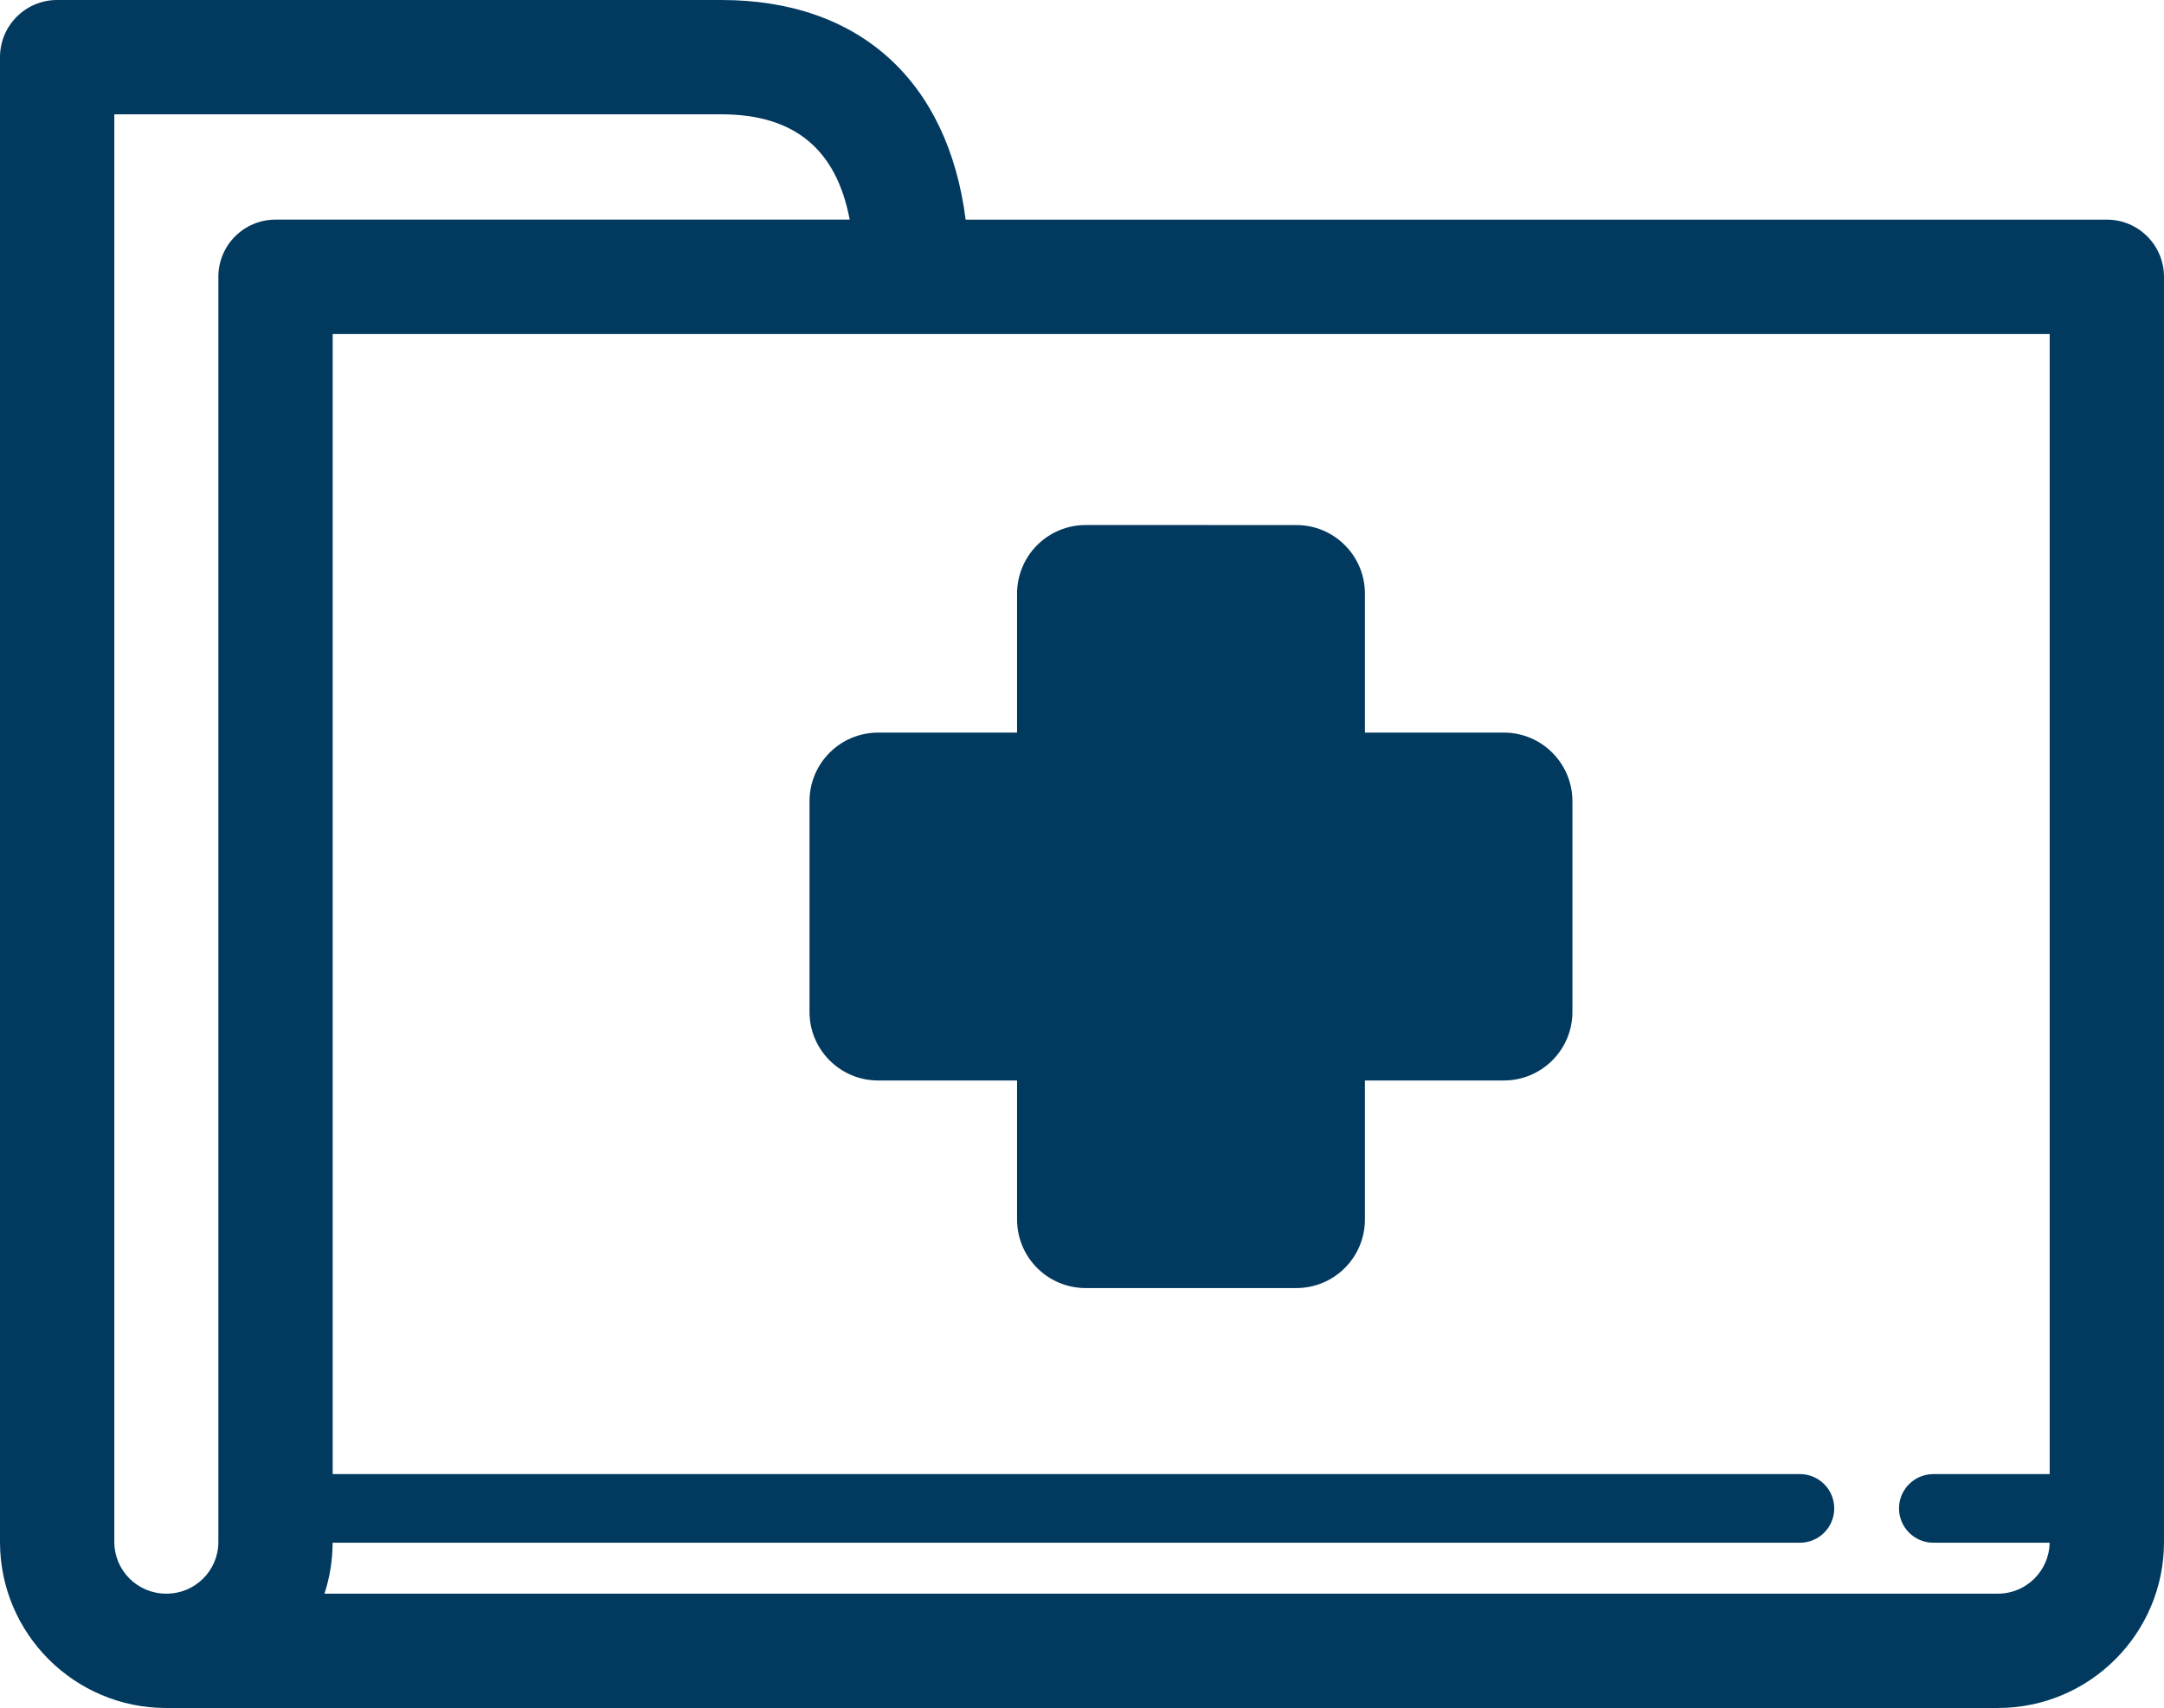
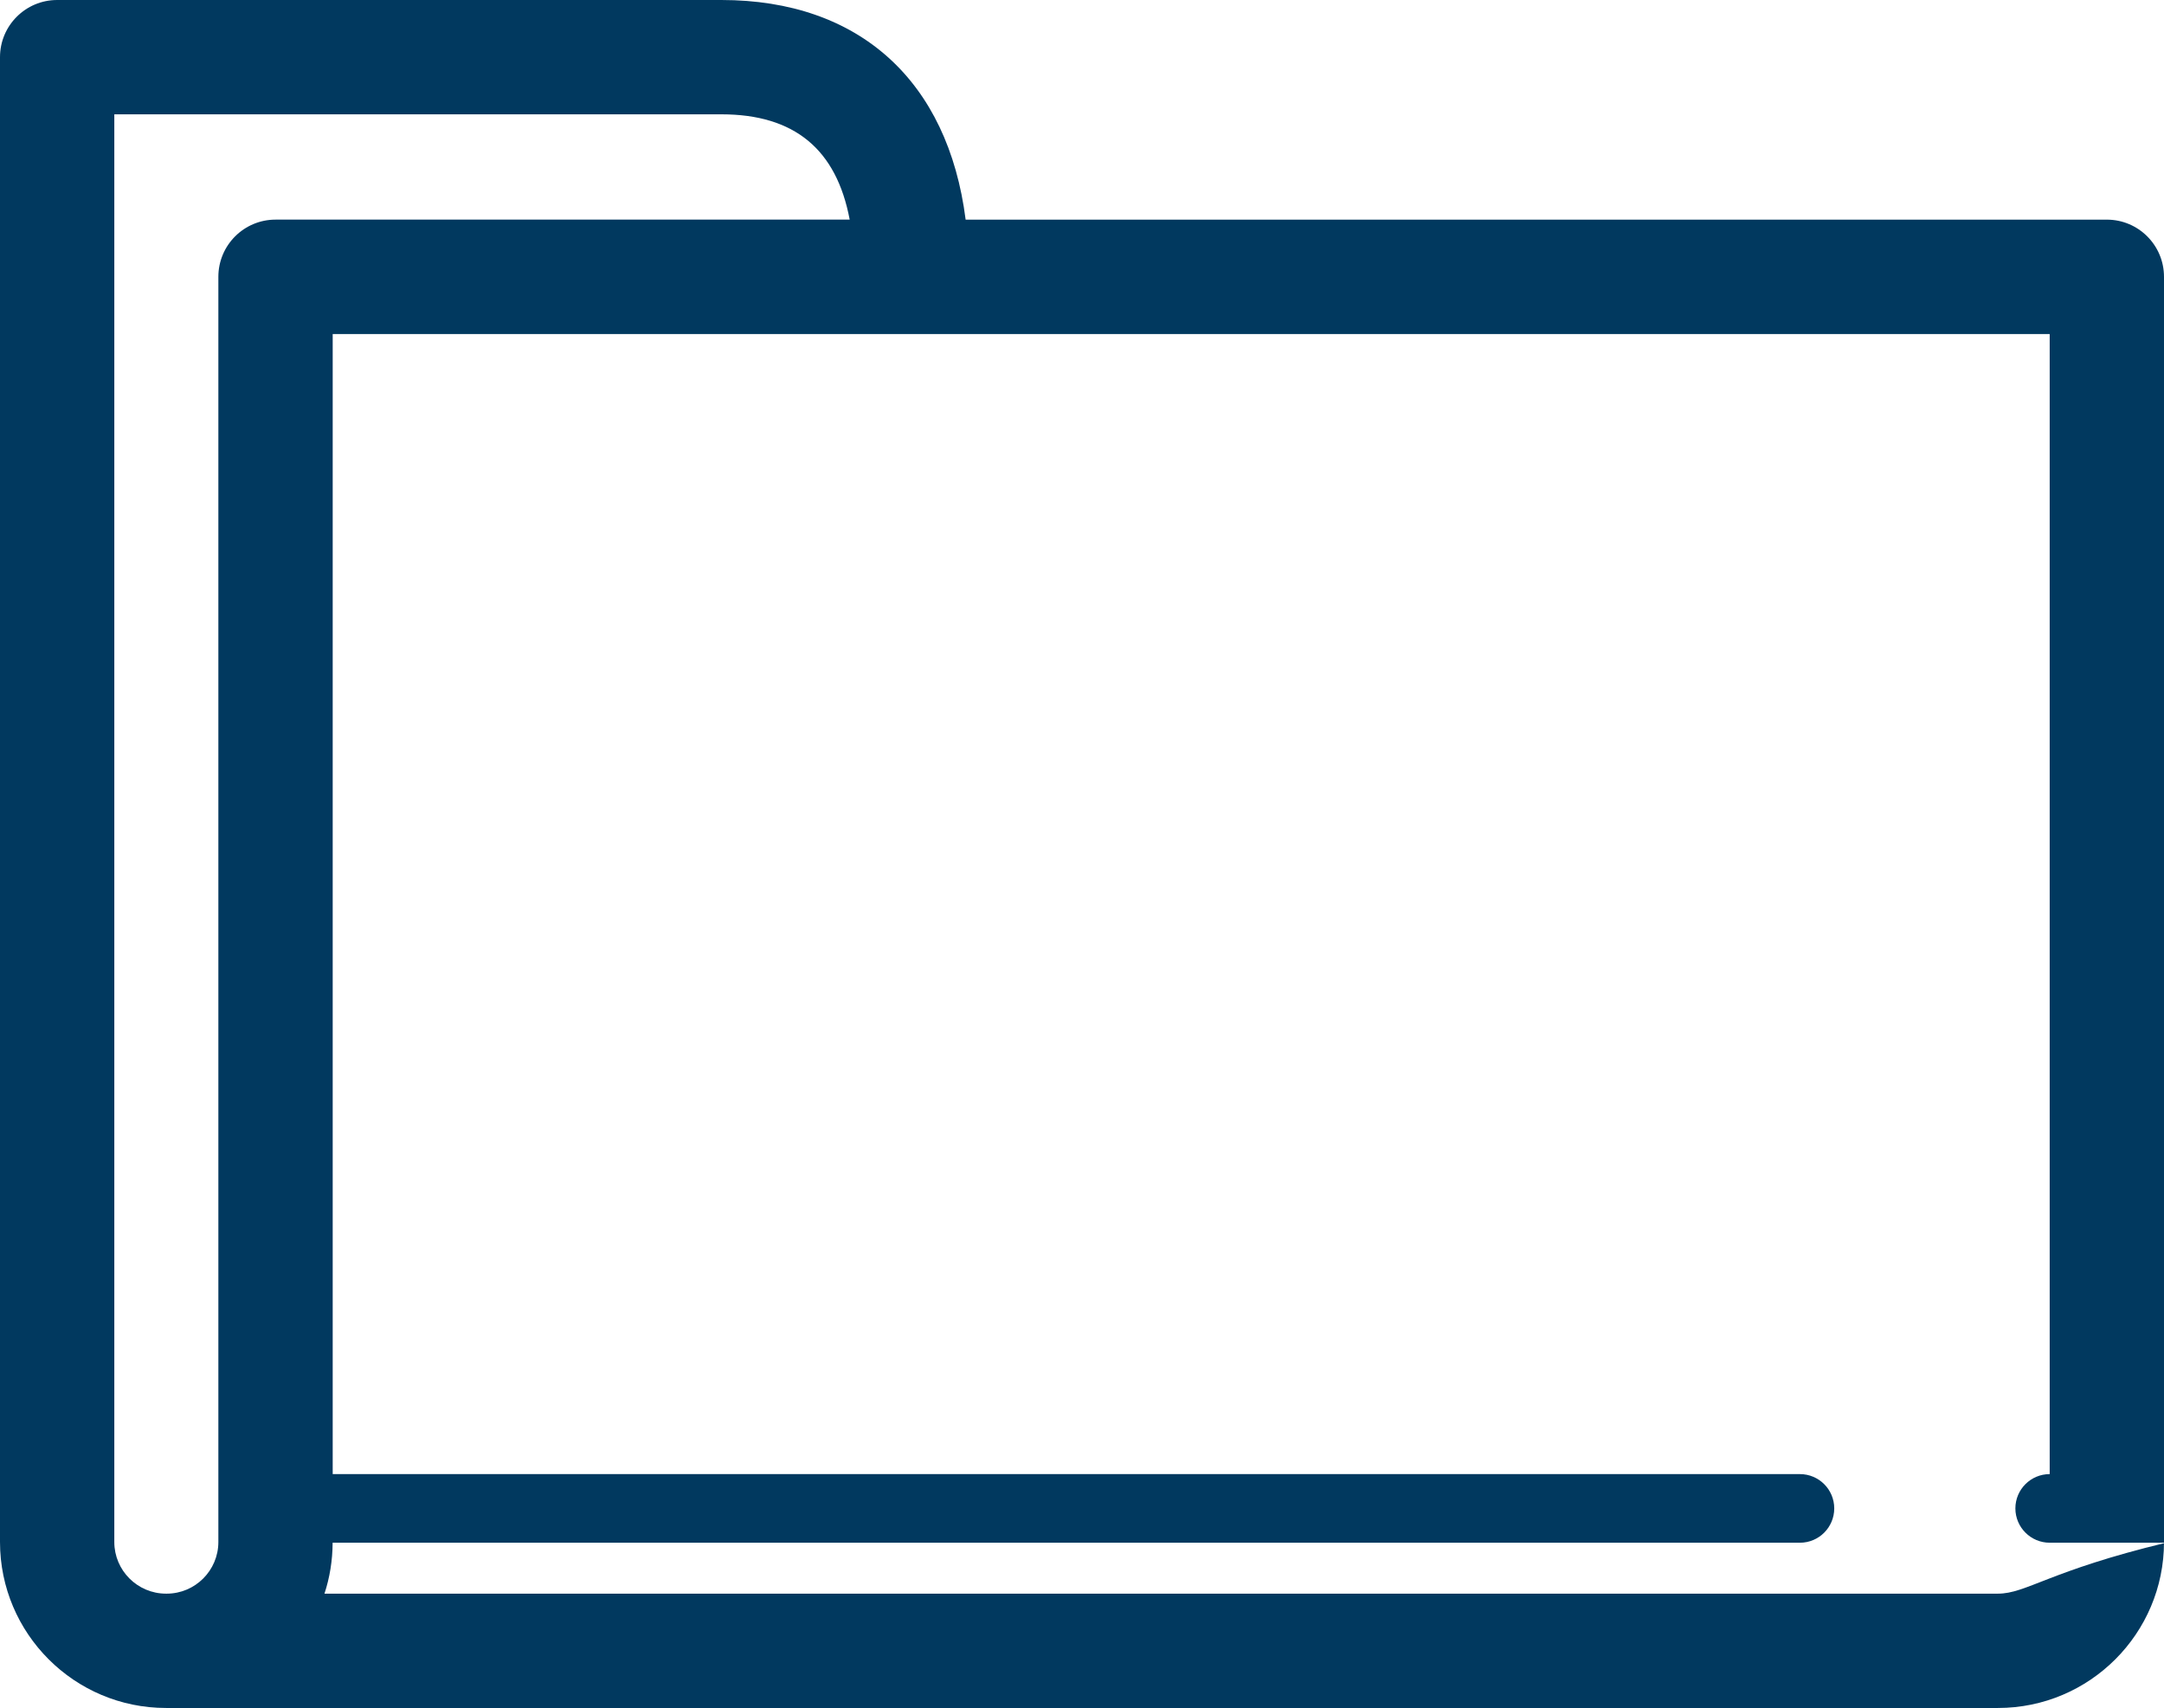
<svg xmlns="http://www.w3.org/2000/svg" version="1.1" id="Layer_1" x="0px" y="0px" width="1632.76px" height="1288.553px" viewBox="34.015 206.118 1632.76 1288.553" enable-background="new 34.015 206.118 1632.76 1288.553" xml:space="preserve">
  <g>
    <g>
-       <path fill="#01395F" d="M1168.647,758.807h-104.786V653.971c0-28.573-23.164-51.738-51.721-51.738l-158.956-0.018    c-13.759,0-26.906,5.46-36.618,15.153c-9.711,9.712-15.171,22.876-15.171,36.618v104.837H696.576    c-28.606,0-51.771,23.164-51.771,51.771v158.956c0,28.557,23.165,51.721,51.771,51.721h104.819v104.837    c0,28.607,23.165,51.772,51.772,51.772h158.938c28.591,0,51.755-23.165,51.755-51.772v-104.837h104.786    c28.607,0,51.771-23.164,51.771-51.771V810.596C1220.42,781.989,1197.237,758.807,1168.647,758.807z" />
-       <path fill="#01395F" d="M1623.66,371.826H762.6c-13.3-104.496-80.005-165.708-184.28-165.708H77.148    c-23.813,0-43.133,19.305-43.133,43.133v1120.208c0,69.067,56.178,125.212,125.264,125.212c0.068,0,0.17,0,0.255,0s0.17,0,0.255,0    h1381.724c69.103,0,125.263-56.16,125.263-125.212V414.976C1666.774,391.131,1647.47,371.826,1623.66,371.826z M198.771,414.976    v954.483c0,21.479-17.484,38.965-38.982,38.965c-0.066,0-0.17,0.051-0.255,0.051s-0.17-0.051-0.255-0.051    c-21.498,0-39.017-17.484-39.017-38.965V292.365h458.04c55.14,0,86.809,26.413,96.81,79.444H241.903    C218.075,371.826,198.771,391.131,198.771,414.976z M1541.511,1408.424H278.828c3.979-12.109,6.105-25.02,6.156-38.422H1392.08    c14.305,0,25.887-11.615,25.887-25.902c0-14.286-11.6-25.869-25.887-25.869H285.036V458.108h1295.491v860.123h-87.795    c-14.27,0-25.886,11.564-25.886,25.869c0,14.304,11.634,25.902,25.886,25.902h87.744    C1580.17,1391.229,1562.84,1408.424,1541.511,1408.424z" />
+       <path fill="#01395F" d="M1623.66,371.826H762.6c-13.3-104.496-80.005-165.708-184.28-165.708H77.148    c-23.813,0-43.133,19.305-43.133,43.133v1120.208c0,69.067,56.178,125.212,125.264,125.212c0.068,0,0.17,0,0.255,0s0.17,0,0.255,0    h1381.724c69.103,0,125.263-56.16,125.263-125.212V414.976C1666.774,391.131,1647.47,371.826,1623.66,371.826z M198.771,414.976    v954.483c0,21.479-17.484,38.965-38.982,38.965c-0.066,0-0.17,0.051-0.255,0.051s-0.17-0.051-0.255-0.051    c-21.498,0-39.017-17.484-39.017-38.965V292.365h458.04c55.14,0,86.809,26.413,96.81,79.444H241.903    C218.075,371.826,198.771,391.131,198.771,414.976z M1541.511,1408.424H278.828c3.979-12.109,6.105-25.02,6.156-38.422H1392.08    c14.305,0,25.887-11.615,25.887-25.902c0-14.286-11.6-25.869-25.887-25.869H285.036V458.108h1295.491v860.123c-14.27,0-25.886,11.564-25.886,25.869c0,14.304,11.634,25.902,25.886,25.902h87.744    C1580.17,1391.229,1562.84,1408.424,1541.511,1408.424z" />
    </g>
  </g>
</svg>